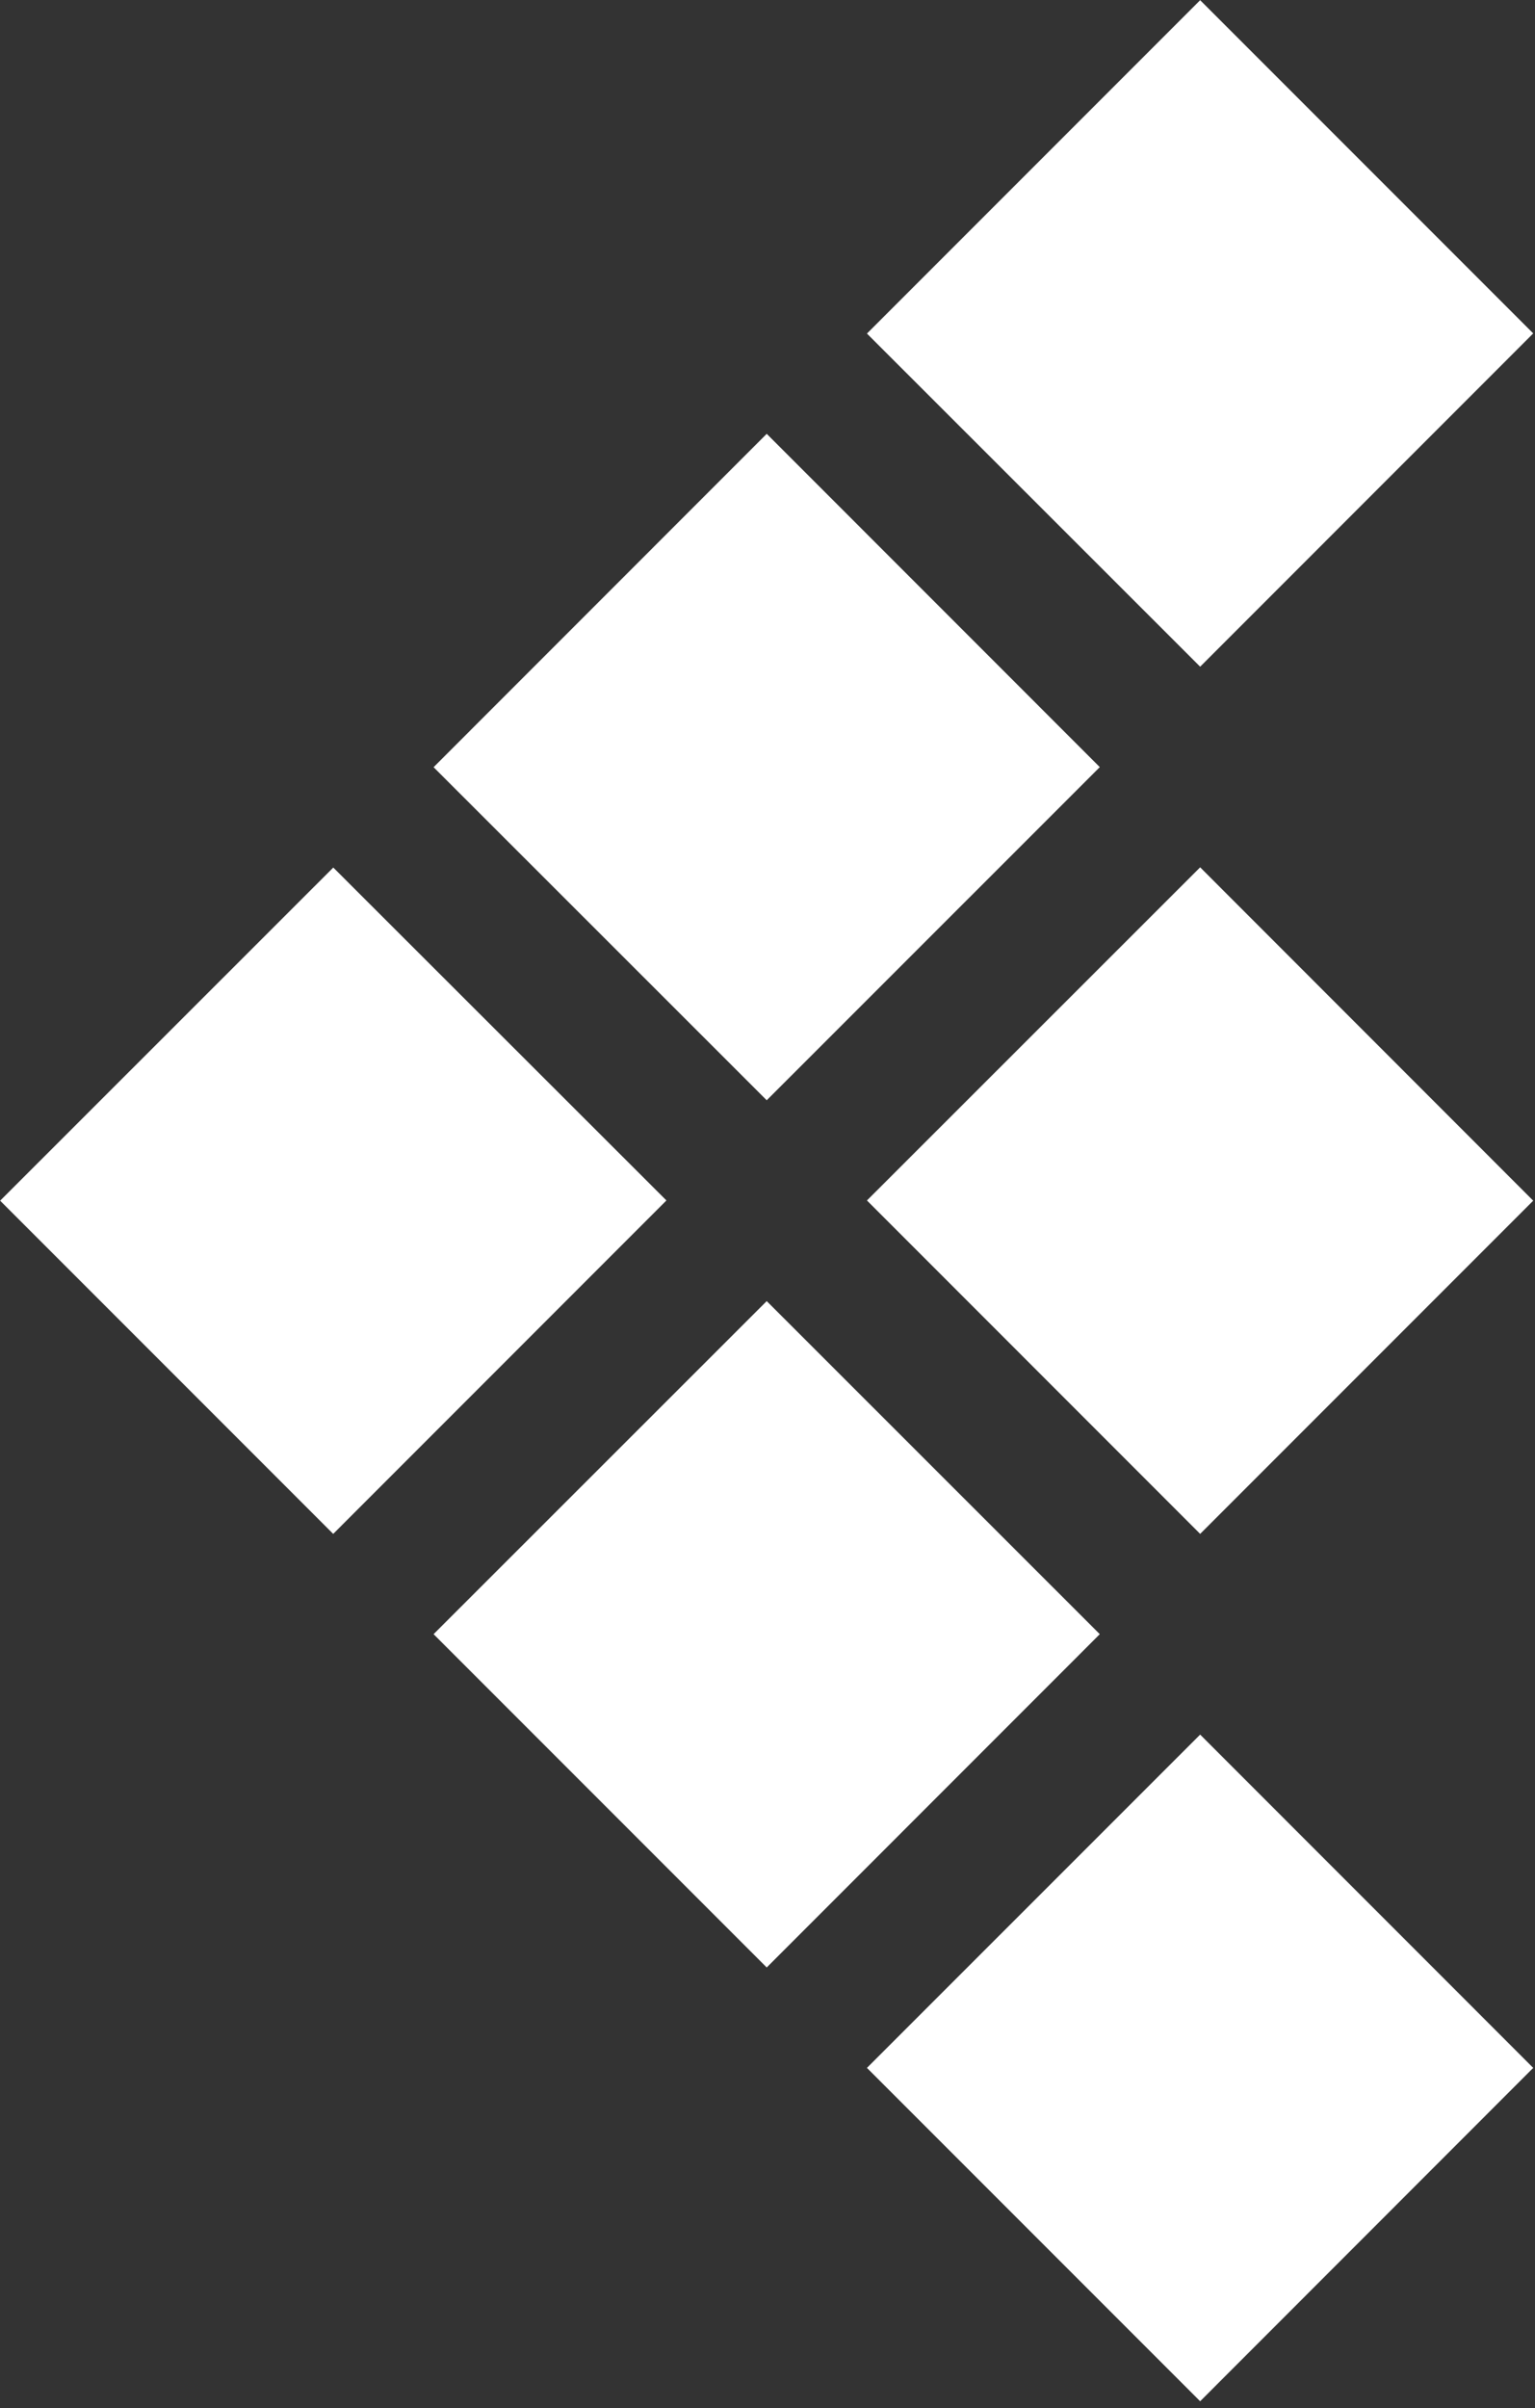
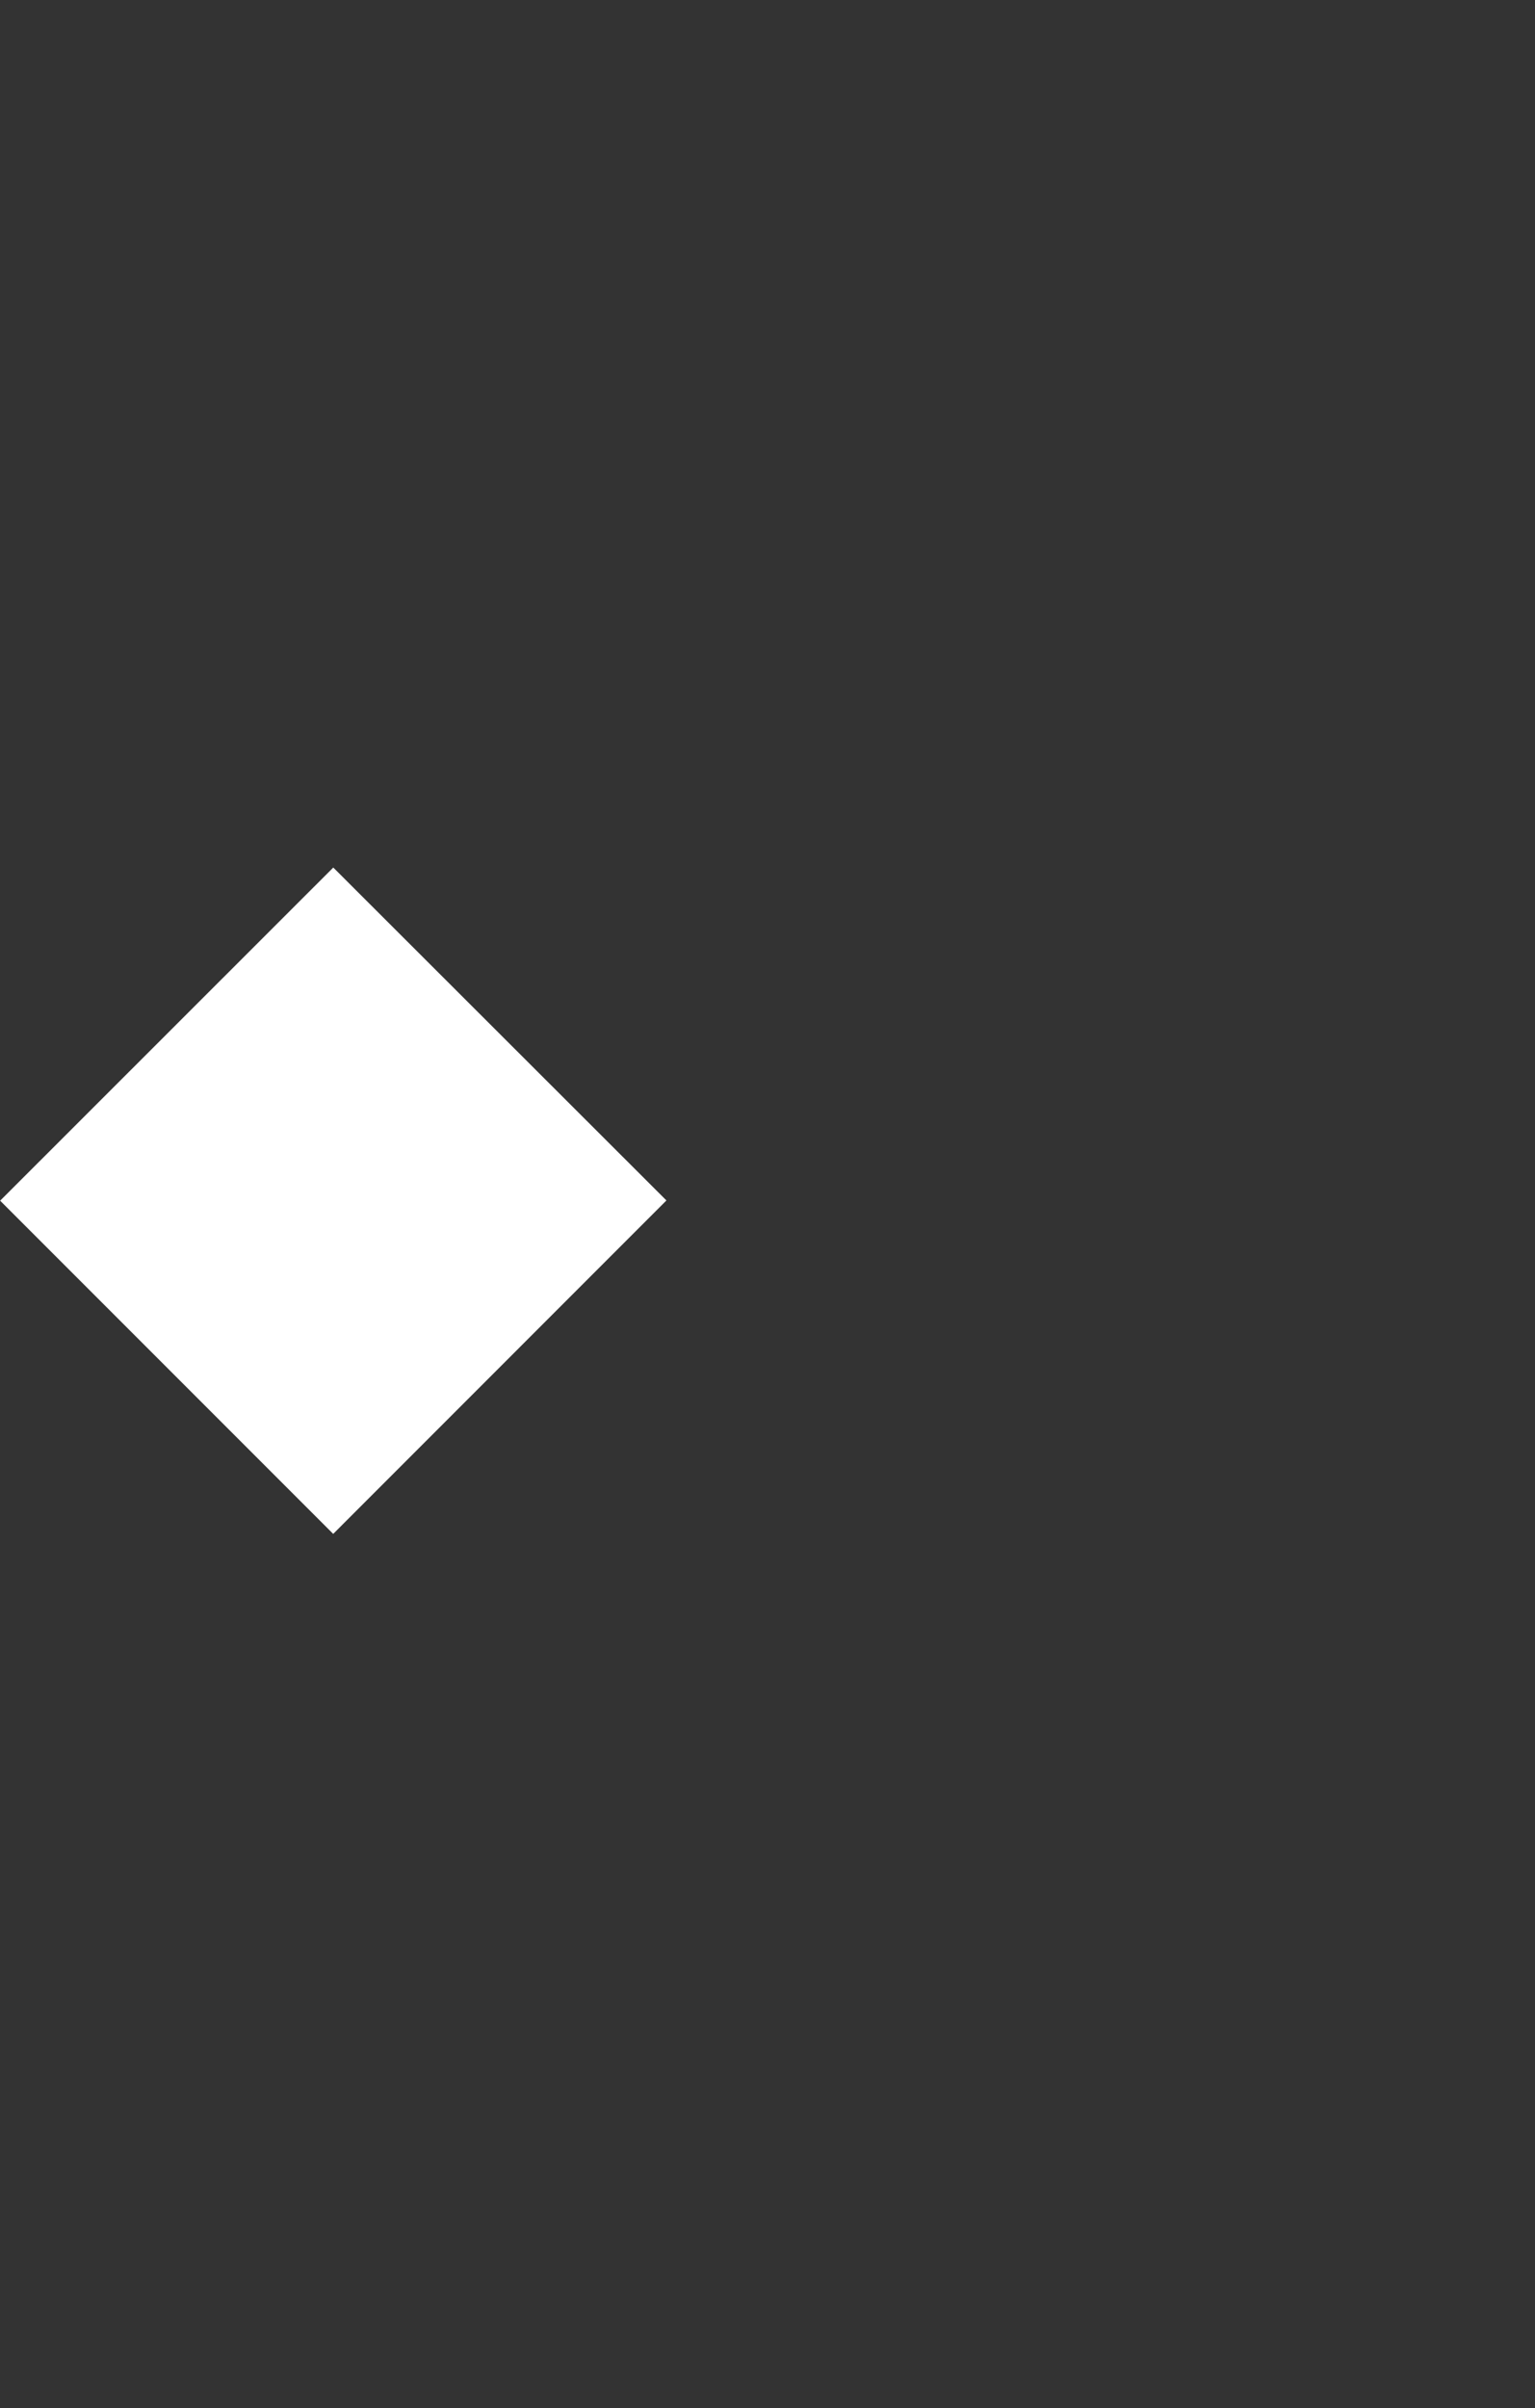
<svg xmlns="http://www.w3.org/2000/svg" width="100%" height="100%" viewBox="0 0 169 265" version="1.1" xml:space="preserve" style="fill-rule:evenodd;clip-rule:evenodd;stroke-linejoin:round;stroke-miterlimit:2;">
  <rect x="0" y="0" width="169" height="265" fill="#333333" stroke="none" />
  <g transform="matrix(2,0,0,2,0,0)">
    <g transform="matrix(4.167,0,0,4.167,-94.033,-133.442)">
      <path d="M22.568,47.878L26.968,52.278L31.37,47.875L26.969,43.479L22.568,47.878Z" style="fill:white;fill-rule:nonzero;" />
    </g>
    <g transform="matrix(4.167,0,0,4.167,-94.033,-133.442)">
-       <path d="M28.294,53.602L32.695,58.003L37.095,53.602L32.695,49.204L28.294,53.602Z" style="fill:white;fill-rule:nonzero;" />
-     </g>
+       </g>
    <g transform="matrix(4.167,0,0,4.167,-94.033,-133.442)">
-       <path d="M34.019,59.329L38.421,63.731L42.821,59.329L38.421,54.928L34.019,59.329Z" style="fill:white;fill-rule:nonzero;" />
-     </g>
+       </g>
    <g transform="matrix(4.167,0,0,4.167,-94.033,-133.442)">
-       <path d="M34.019,36.428L38.421,40.827L42.821,36.426L38.421,32.026L34.019,36.428Z" style="fill:white;fill-rule:nonzero;" />
-     </g>
+       </g>
    <g transform="matrix(4.167,0,0,4.167,-94.033,-133.442)">
-       <path d="M28.294,42.154L32.695,46.552L37.095,42.153L32.695,37.752L28.294,42.154Z" style="fill:white;fill-rule:nonzero;" />
-     </g>
+       </g>
    <g transform="matrix(4.167,0,0,4.167,-94.033,-133.442)">
-       <path d="M34.019,47.875L38.421,52.278L42.821,47.878L38.421,43.476L34.019,47.875Z" style="fill:white;fill-rule:nonzero;" />
-     </g>
+       </g>
  </g>
</svg>